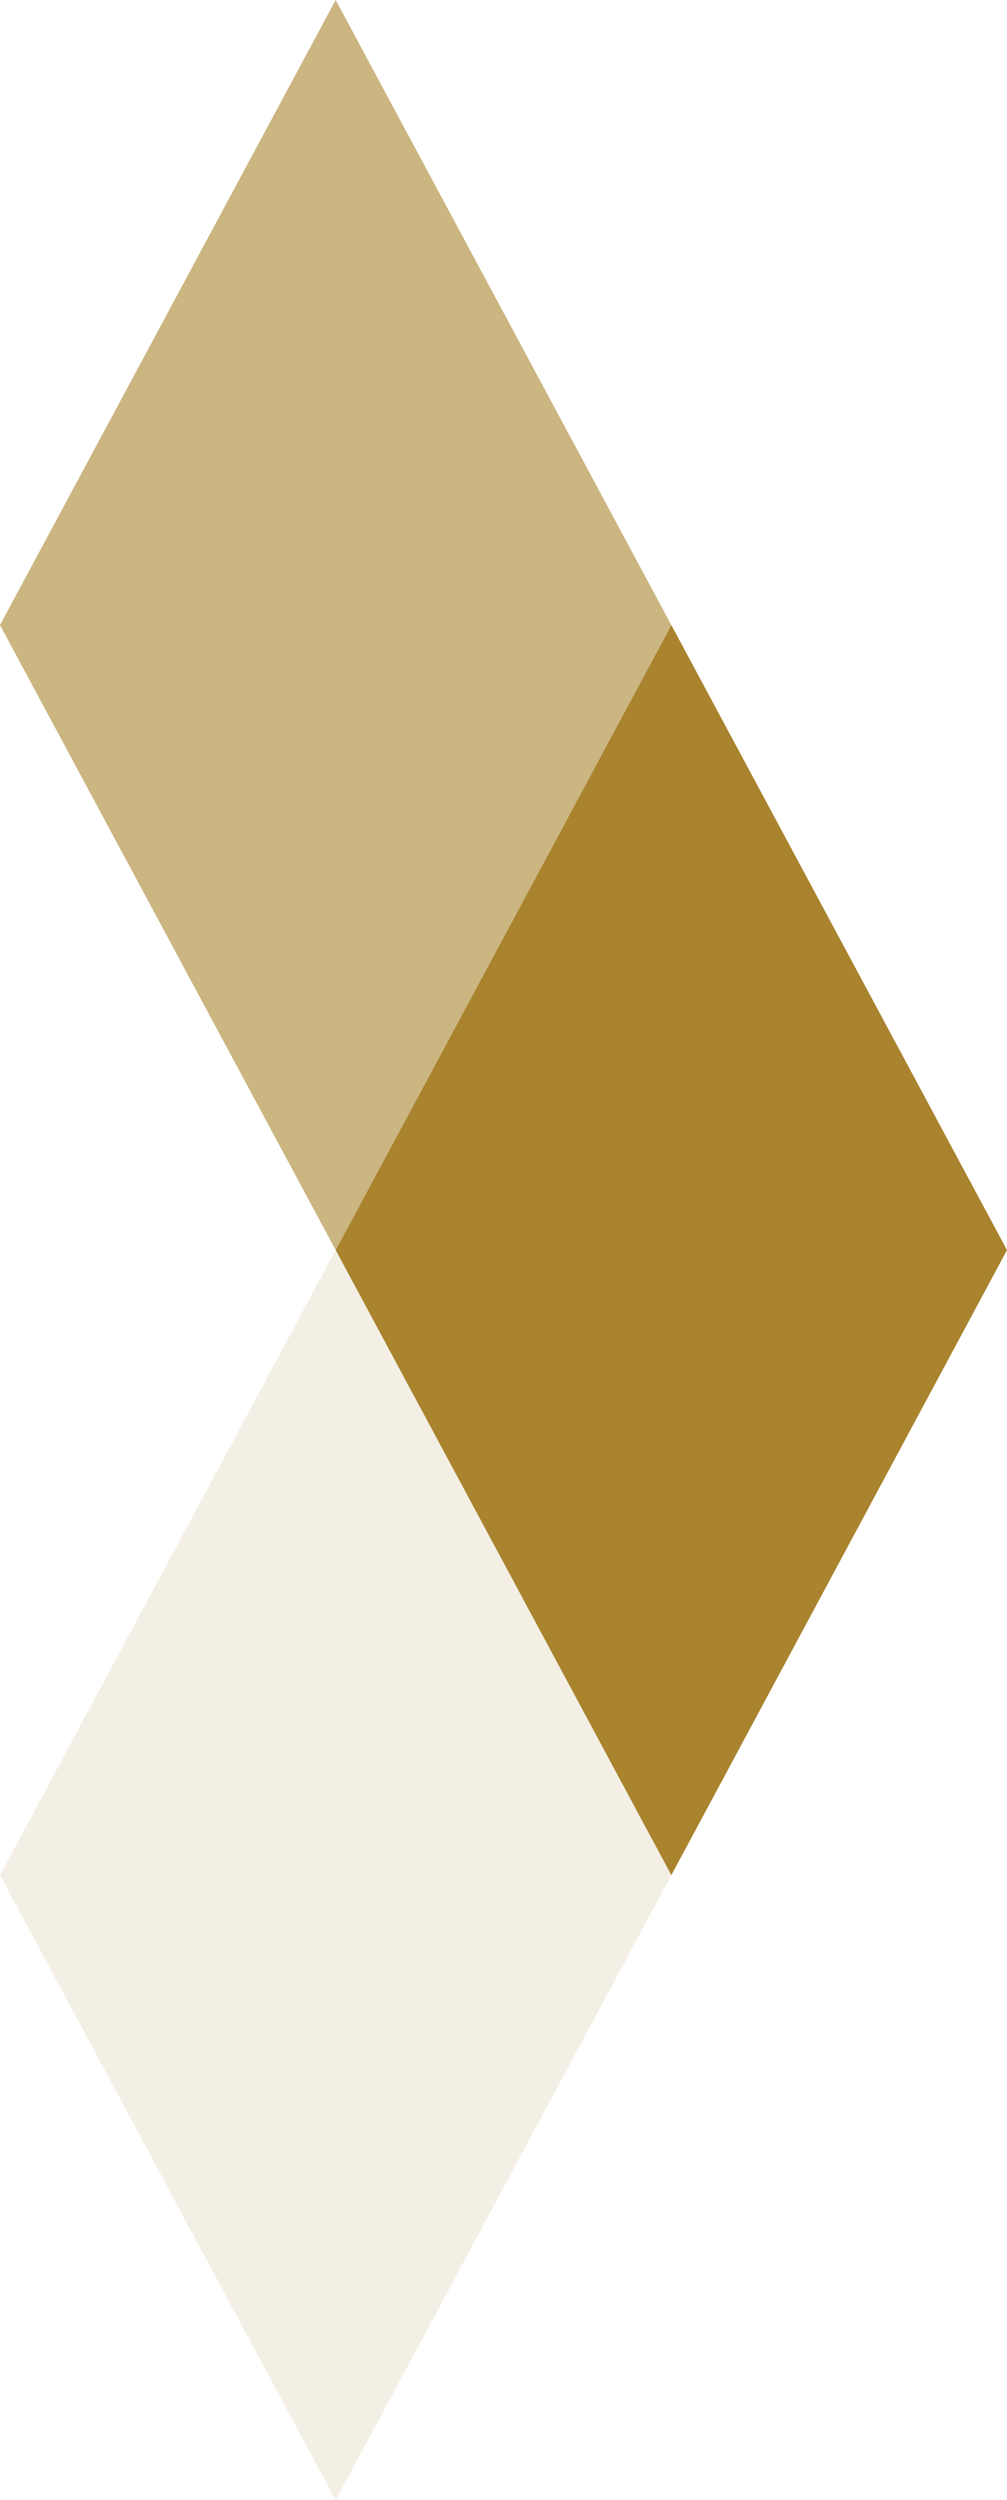
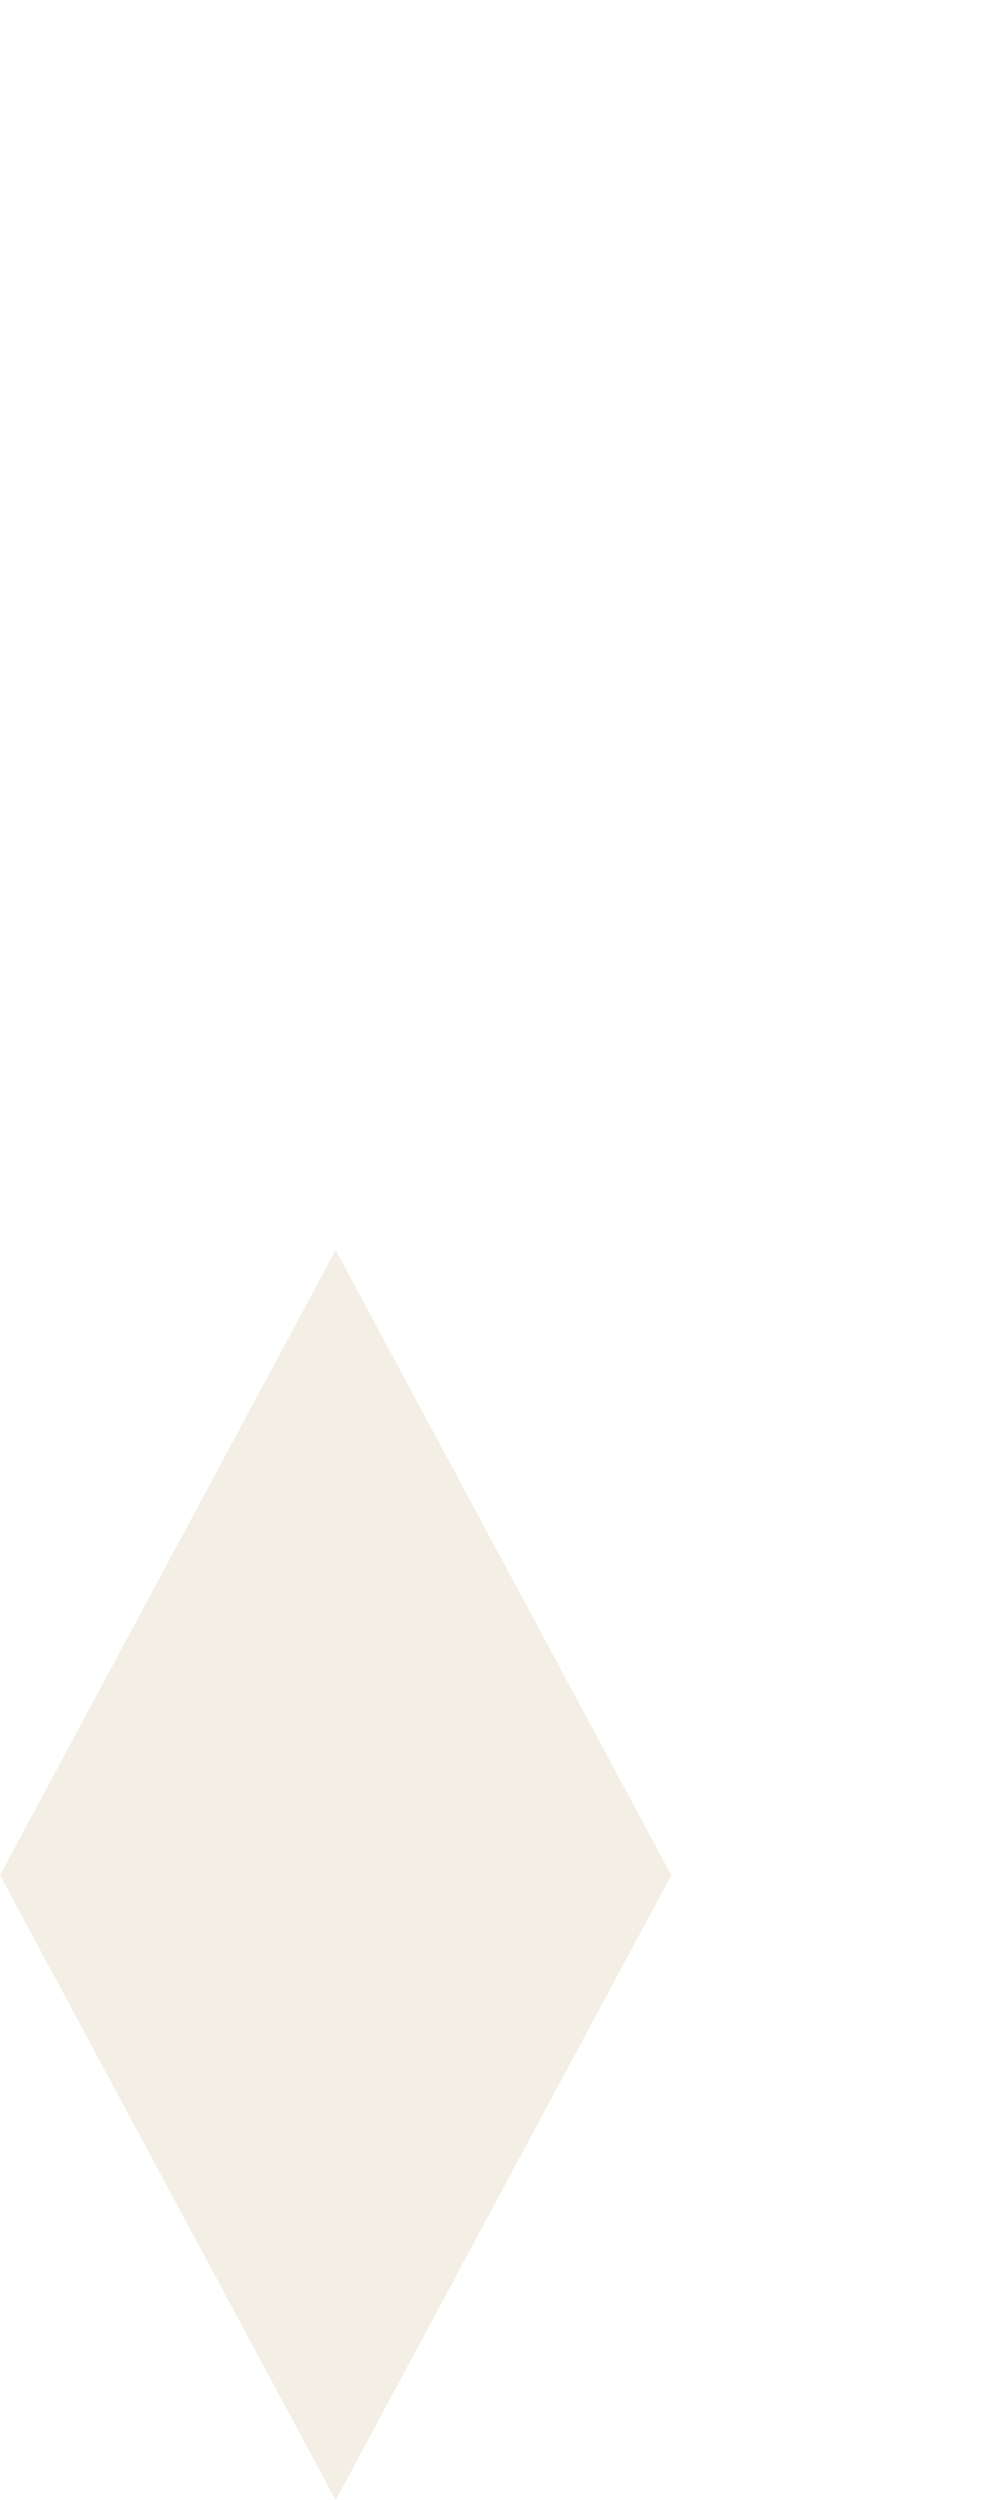
<svg xmlns="http://www.w3.org/2000/svg" id="a" viewBox="0 0 229.65 569.94">
  <defs>
    <style>.b{fill:#e6ddc7;opacity:.47;}.b,.c,.d{stroke-width:0px;}.c{fill:#cbb580;}.d{fill:#a9832d;}</style>
  </defs>
-   <polygon class="d" points="153.1 142.49 76.55 284.97 153.1 427.46 229.65 284.97 153.1 142.49" />
-   <polygon class="c" points="76.55 0 0 142.49 76.55 284.97 153.1 142.49 76.55 0" />
  <polygon class="b" points="76.55 284.97 0 427.46 76.55 569.94 153.1 427.46 76.55 284.97" />
</svg>